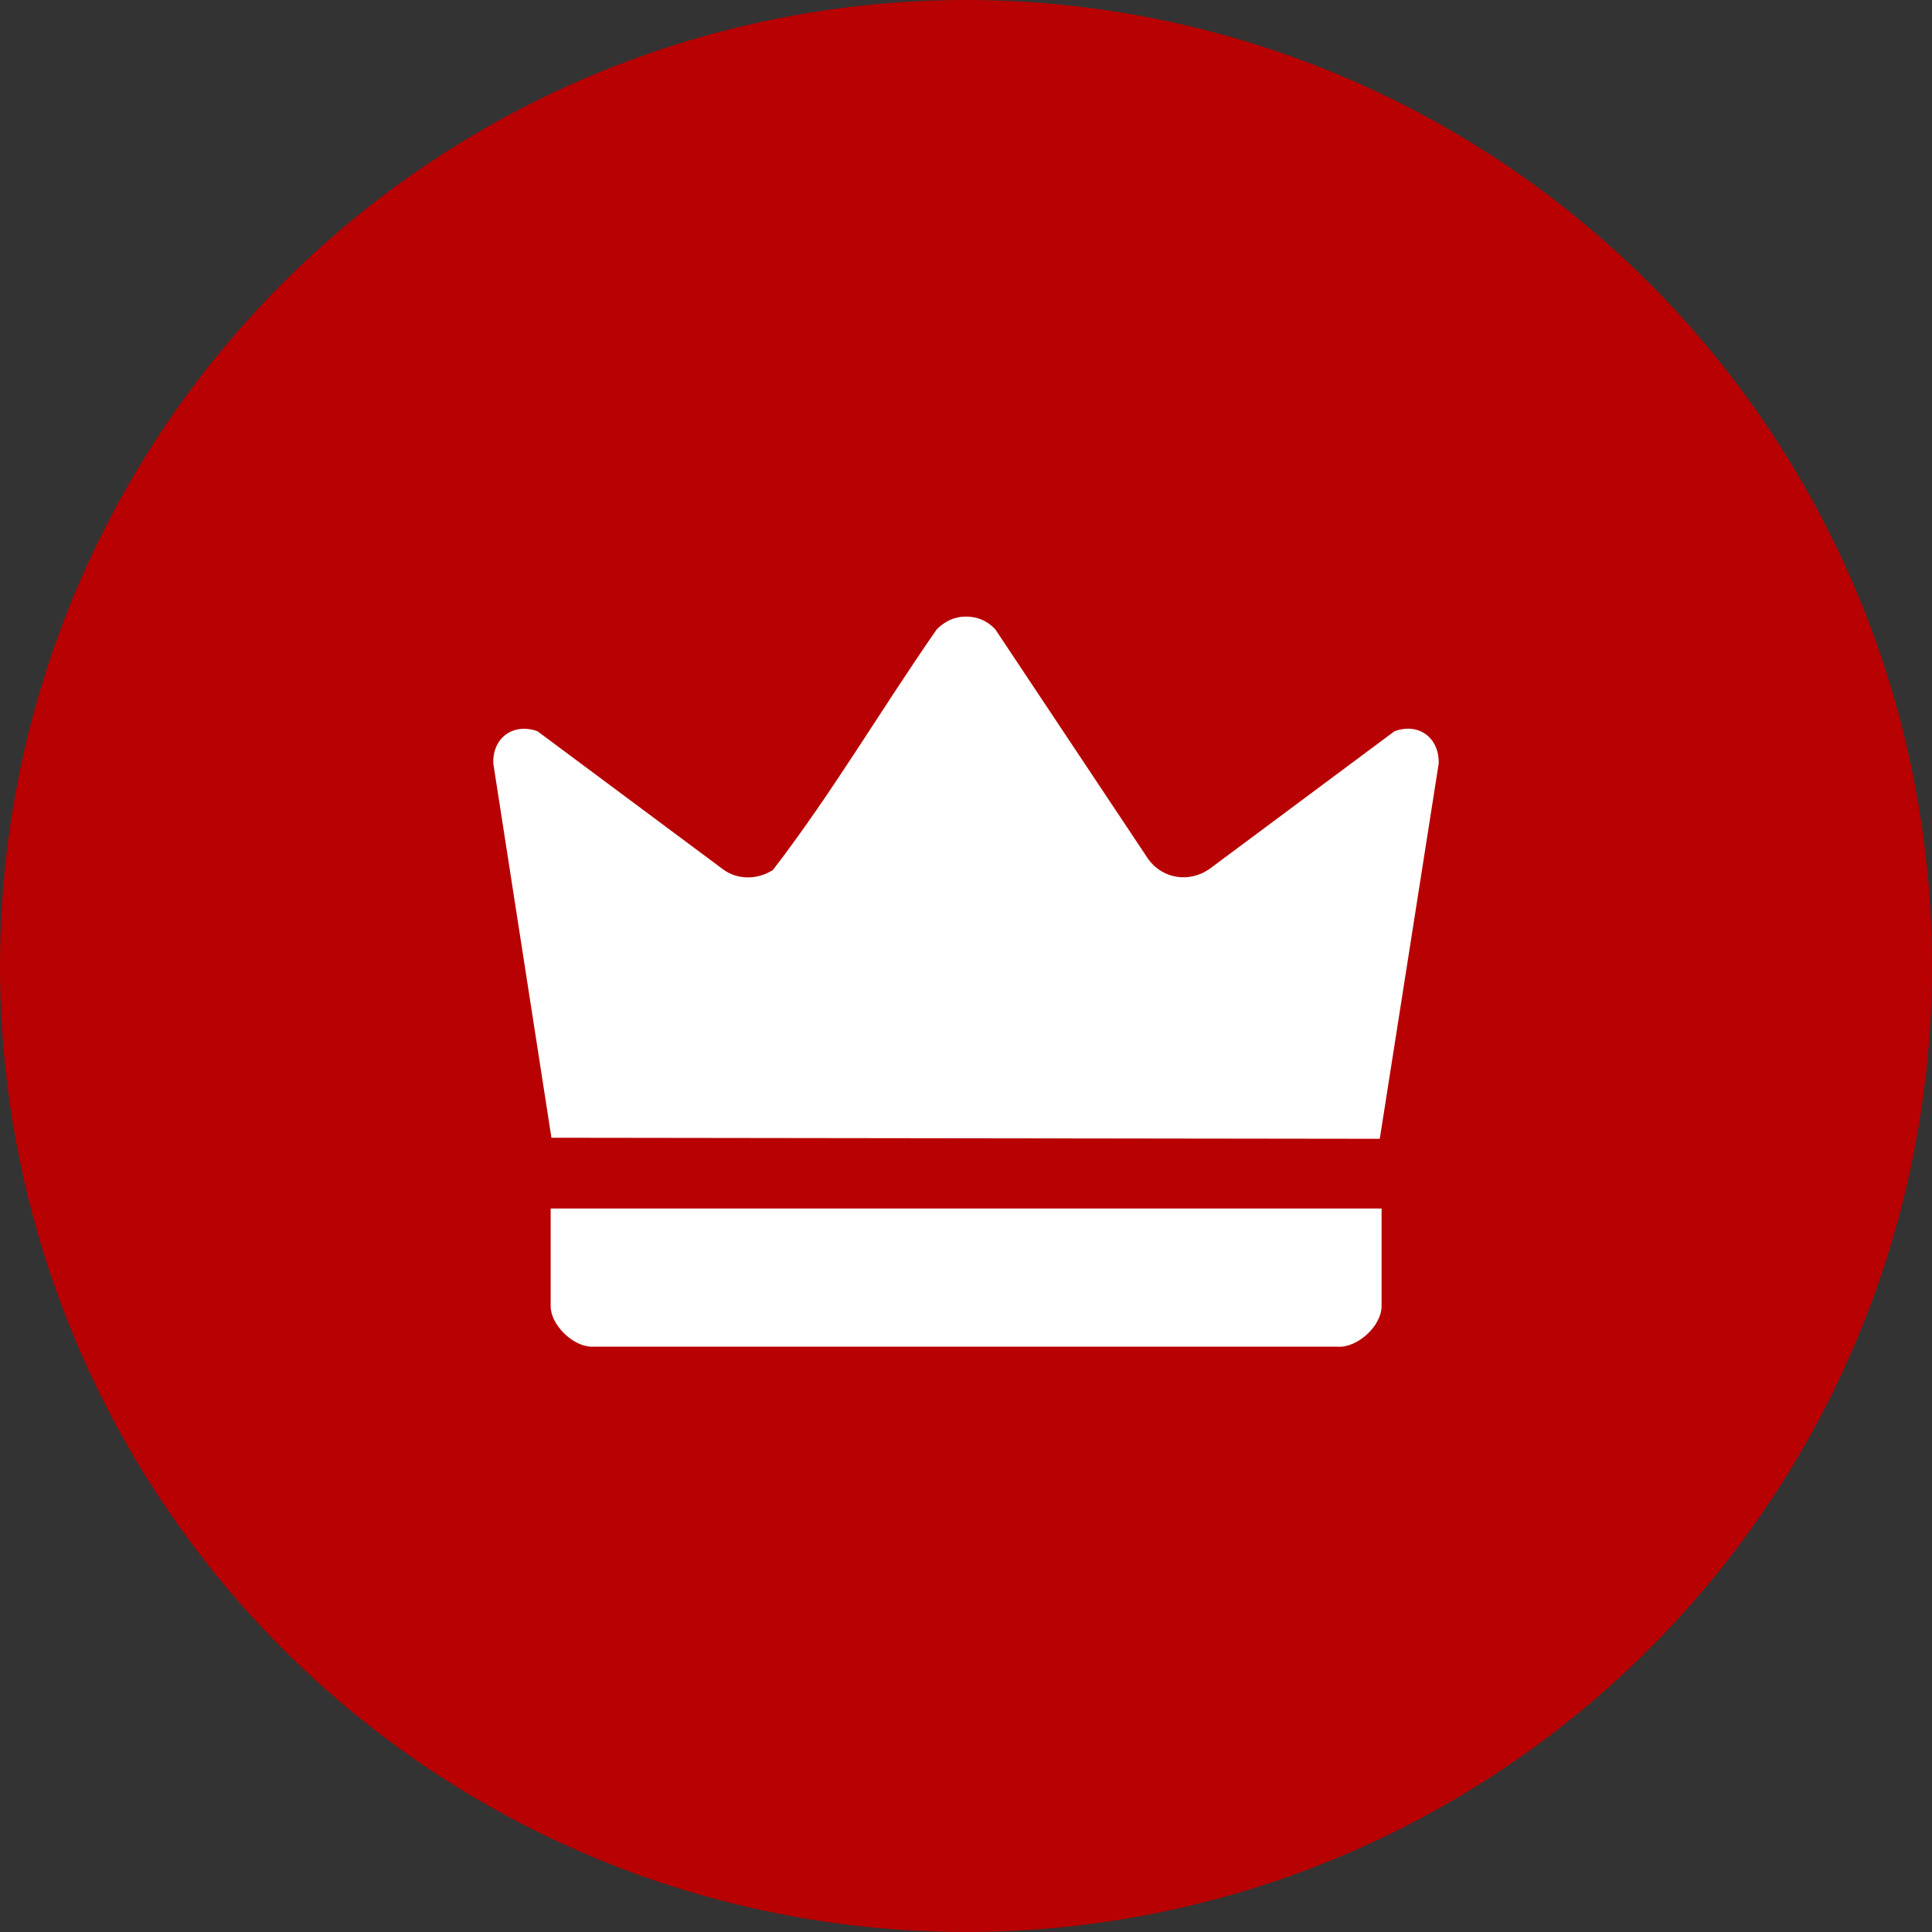
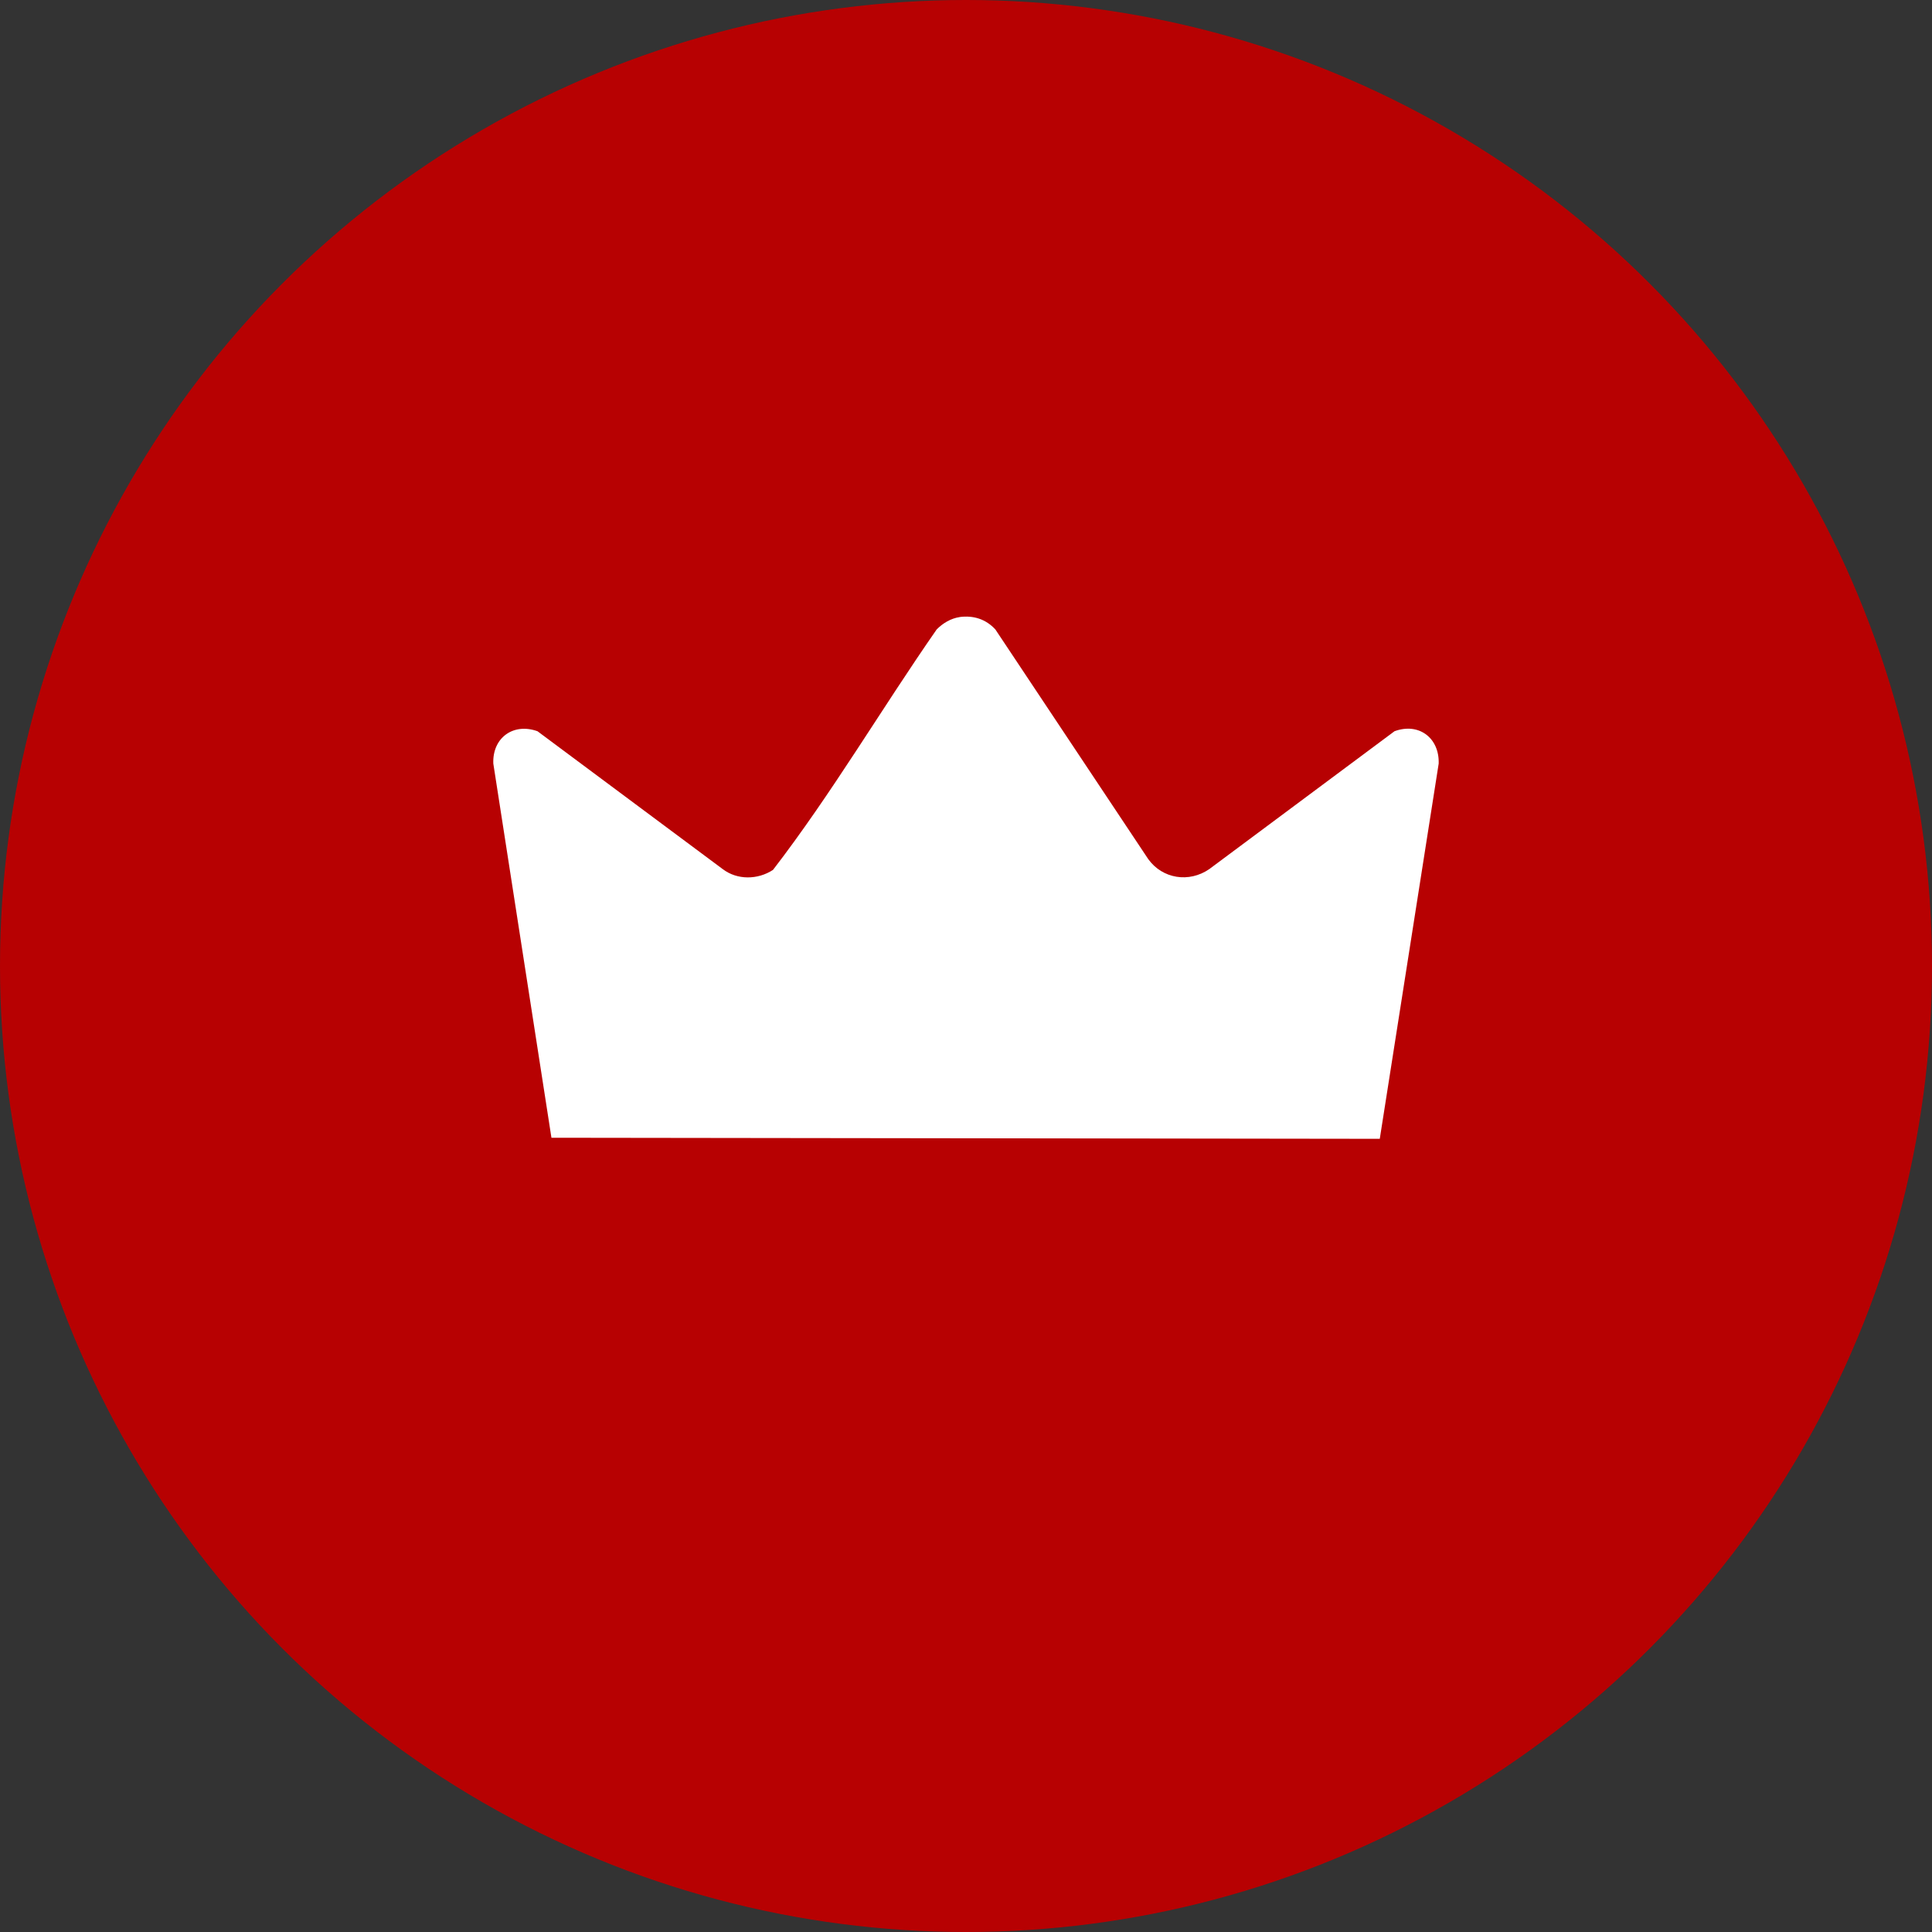
<svg xmlns="http://www.w3.org/2000/svg" width="47" height="47" viewBox="0 0 47 47" fill="none">
  <rect x="0" y="0" width="47" height="47" fill="#333333" stroke="none" />
  <circle cx="23.5" cy="23.5" r="23.5" fill="#B70102" />
  <path d="M23.343 15.011C23.683 14.966 23.983 15.062 24.214 15.312L27.933 20.899C28.279 21.38 28.925 21.482 29.418 21.143L33.924 17.789C34.513 17.571 35.019 17.949 34.999 18.576L33.566 27.704L13.415 27.678L12.001 18.576C11.975 17.949 12.487 17.577 13.076 17.789L17.582 21.143C17.935 21.412 18.434 21.405 18.805 21.162C20.239 19.299 21.442 17.245 22.787 15.312C22.94 15.158 23.132 15.043 23.35 15.011H23.343Z" fill="white" />
-   <path d="M33.61 29.4V31.775C33.61 32.255 33.021 32.799 32.534 32.761H14.375C13.92 32.741 13.396 32.223 13.396 31.775V29.4H33.616H33.61Z" fill="white" />
</svg>